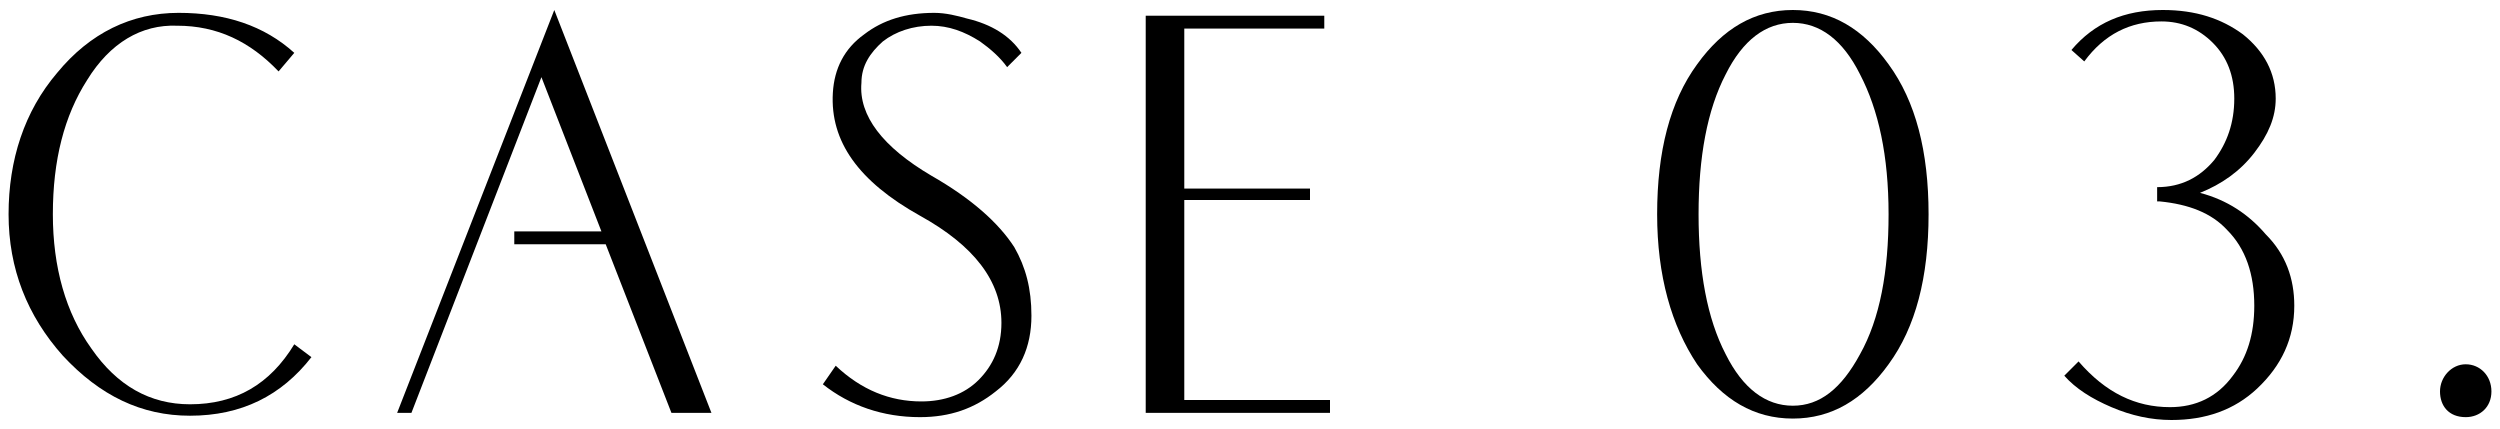
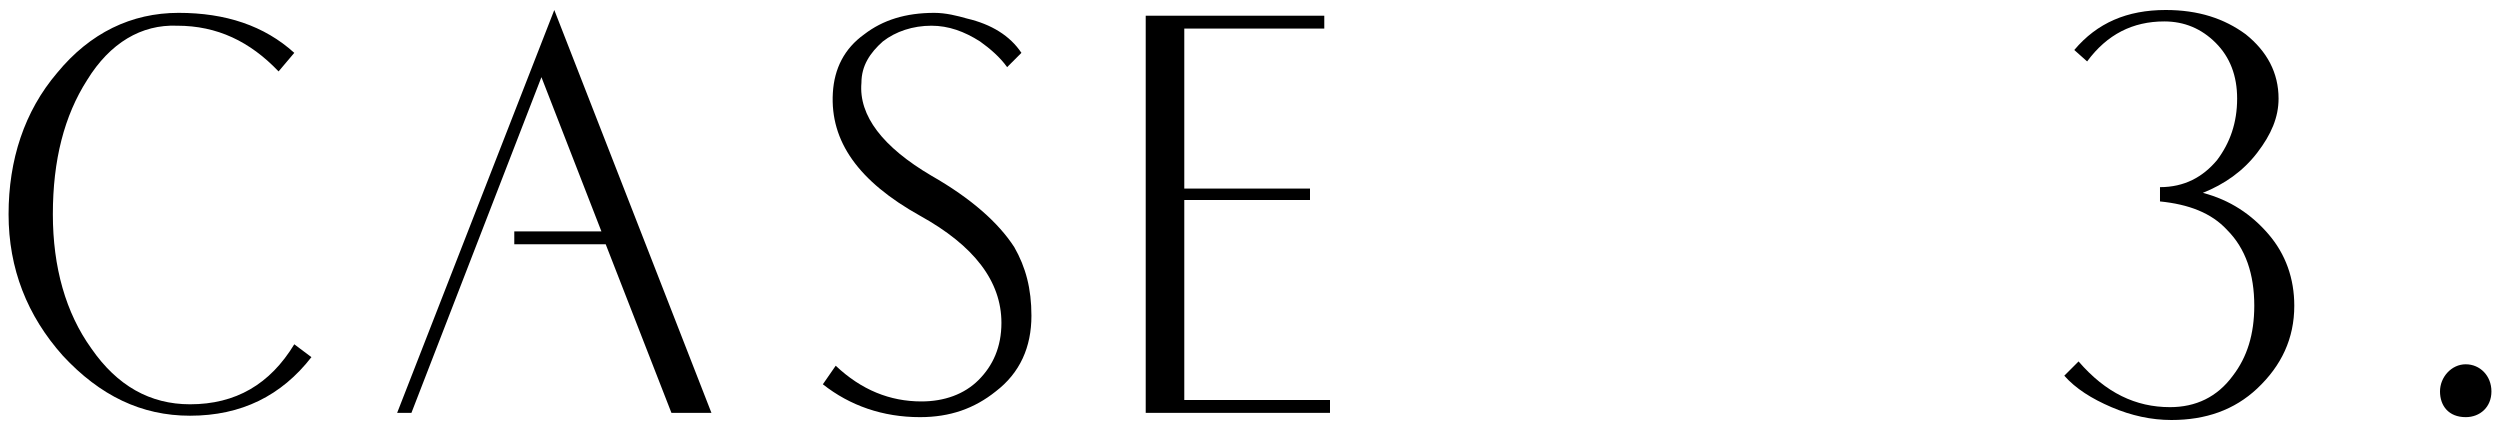
<svg xmlns="http://www.w3.org/2000/svg" version="1.1" id="图层_1" x="0px" y="0px" viewBox="0 0 175 30" style="enable-background:new 0 0 175 30;" xml:space="preserve">
  <g>
    <g>
      <path d="M21.8,25c-2.1,2.7-4.9,4.1-8.5,4.1c-3.4,0-6.3-1.4-8.9-4.2c-2.5-2.8-3.8-6.1-3.8-9.9c0-3.8,1.1-7.2,3.4-9.9    c2.3-2.8,5.2-4.2,8.5-4.2c3.3,0,6,0.9,8.1,2.8l-1.1,1.3c-2-2.1-4.3-3.2-7.1-3.2C9.9,1.7,7.7,3,6.1,5.6C4.5,8.1,3.7,11.2,3.7,15    c0,3.7,0.9,6.9,2.7,9.4c1.8,2.6,4.1,3.9,6.9,3.9c3.2,0,5.6-1.4,7.3-4.2L21.8,25z" />
      <path d="M49.8,28.9H47l-4.6-11.8H36v-0.9h6.1L37.9,5.4l-9.1,23.5h-1l11-28.2L49.8,28.9z" />
      <path d="M72.2,22.1c0,2.2-0.8,4-2.5,5.3c-1.5,1.2-3.2,1.8-5.3,1.8c-2.6,0-4.9-0.8-6.8-2.3l0.9-1.3c1.8,1.7,3.8,2.5,6,2.5    c1.6,0,3-0.5,4-1.5c1-1,1.6-2.3,1.6-4c0-2.9-1.9-5.4-5.7-7.5c-4.3-2.4-6.3-5.2-6.1-8.6c0.1-1.7,0.8-3.1,2.2-4.1    c1.3-1,2.9-1.5,4.9-1.5c0.8,0,1.6,0.2,2.3,0.4c1.7,0.4,3,1.2,3.8,2.4l-1,1C70,4,69.3,3.4,68.6,2.9c-1.1-0.7-2.2-1.1-3.4-1.1    c-1.3,0-2.5,0.4-3.4,1.1c-0.9,0.8-1.5,1.7-1.5,2.9c-0.2,2.3,1.5,4.5,4.9,6.5c2.8,1.6,4.7,3.3,5.8,5C71.8,18.7,72.2,20.2,72.2,22.1    z" />
      <path d="M93.1,28.9H80.2V1.1h12.5V2h-9.8v11.2h8.8V14h-8.8v14h10.2V28.9z" />
-       <path d="M135,15c0,4.4-0.9,7.9-2.8,10.5c-1.8,2.5-4,3.8-6.7,3.8c-2.7,0-4.9-1.3-6.7-3.8c-1.8-2.7-2.8-6.2-2.8-10.5    c0-4.4,0.9-7.9,2.8-10.5c1.8-2.5,4-3.8,6.7-3.8c2.7,0,4.9,1.3,6.7,3.8C134.1,7.1,135,10.6,135,15z M132.2,15c0-4.1-0.7-7.3-2-9.8    c-1.2-2.4-2.8-3.6-4.7-3.6c-1.9,0-3.5,1.2-4.7,3.6c-1.3,2.5-1.9,5.8-1.9,9.8c0,4,0.6,7.3,1.9,9.8c1.2,2.4,2.8,3.6,4.7,3.6    c1.9,0,3.4-1.2,4.7-3.6C131.6,22.3,132.2,19,132.2,15z" />
-       <path d="M160.6,21.4c0,2.3-0.9,4.2-2.6,5.8c-1.6,1.5-3.6,2.2-6,2.2c-1.4,0-2.8-0.3-4.2-0.9c-1.4-0.6-2.5-1.3-3.3-2.2l1-1    c1.9,2.2,4,3.2,6.4,3.2c1.8,0,3.3-0.7,4.4-2.2c1-1.3,1.5-2.9,1.5-4.9c0-2.2-0.6-4-1.9-5.3c-1.1-1.2-2.7-1.8-4.7-2    c-0.3,0-0.3,0-0.2,0v-1c1.7,0,3-0.7,4-1.9c0.9-1.2,1.4-2.6,1.4-4.3c0-1.6-0.5-2.9-1.5-3.9c-1-1-2.2-1.5-3.6-1.5    c-2.2,0-4,0.9-5.4,2.8l-0.9-0.8c1.6-1.9,3.7-2.8,6.4-2.8c2.3,0,4.1,0.6,5.6,1.7c1.5,1.2,2.3,2.7,2.3,4.5c0,1.3-0.5,2.5-1.5,3.8    s-2.3,2.2-3.8,2.8c1.9,0.5,3.4,1.5,4.6,2.9C160,17.8,160.6,19.5,160.6,21.4z" />
+       <path d="M160.6,21.4c0,2.3-0.9,4.2-2.6,5.8c-1.6,1.5-3.6,2.2-6,2.2c-1.4,0-2.8-0.3-4.2-0.9c-1.4-0.6-2.5-1.3-3.3-2.2l1-1    c1.9,2.2,4,3.2,6.4,3.2c1.8,0,3.3-0.7,4.4-2.2c1-1.3,1.5-2.9,1.5-4.9c0-2.2-0.6-4-1.9-5.3c-1.1-1.2-2.7-1.8-4.7-2    v-1c1.7,0,3-0.7,4-1.9c0.9-1.2,1.4-2.6,1.4-4.3c0-1.6-0.5-2.9-1.5-3.9c-1-1-2.2-1.5-3.6-1.5    c-2.2,0-4,0.9-5.4,2.8l-0.9-0.8c1.6-1.9,3.7-2.8,6.4-2.8c2.3,0,4.1,0.6,5.6,1.7c1.5,1.2,2.3,2.7,2.3,4.5c0,1.3-0.5,2.5-1.5,3.8    s-2.3,2.2-3.8,2.8c1.9,0.5,3.4,1.5,4.6,2.9C160,17.8,160.6,19.5,160.6,21.4z" />
      <path d="M170.8,27.4c0-1,0.8-1.9,1.8-1.9c1,0,1.8,0.8,1.8,1.9c0,1.1-0.8,1.8-1.8,1.8C171.4,29.2,170.8,28.4,170.8,27.4z" />
    </g>
  </g>
</svg>